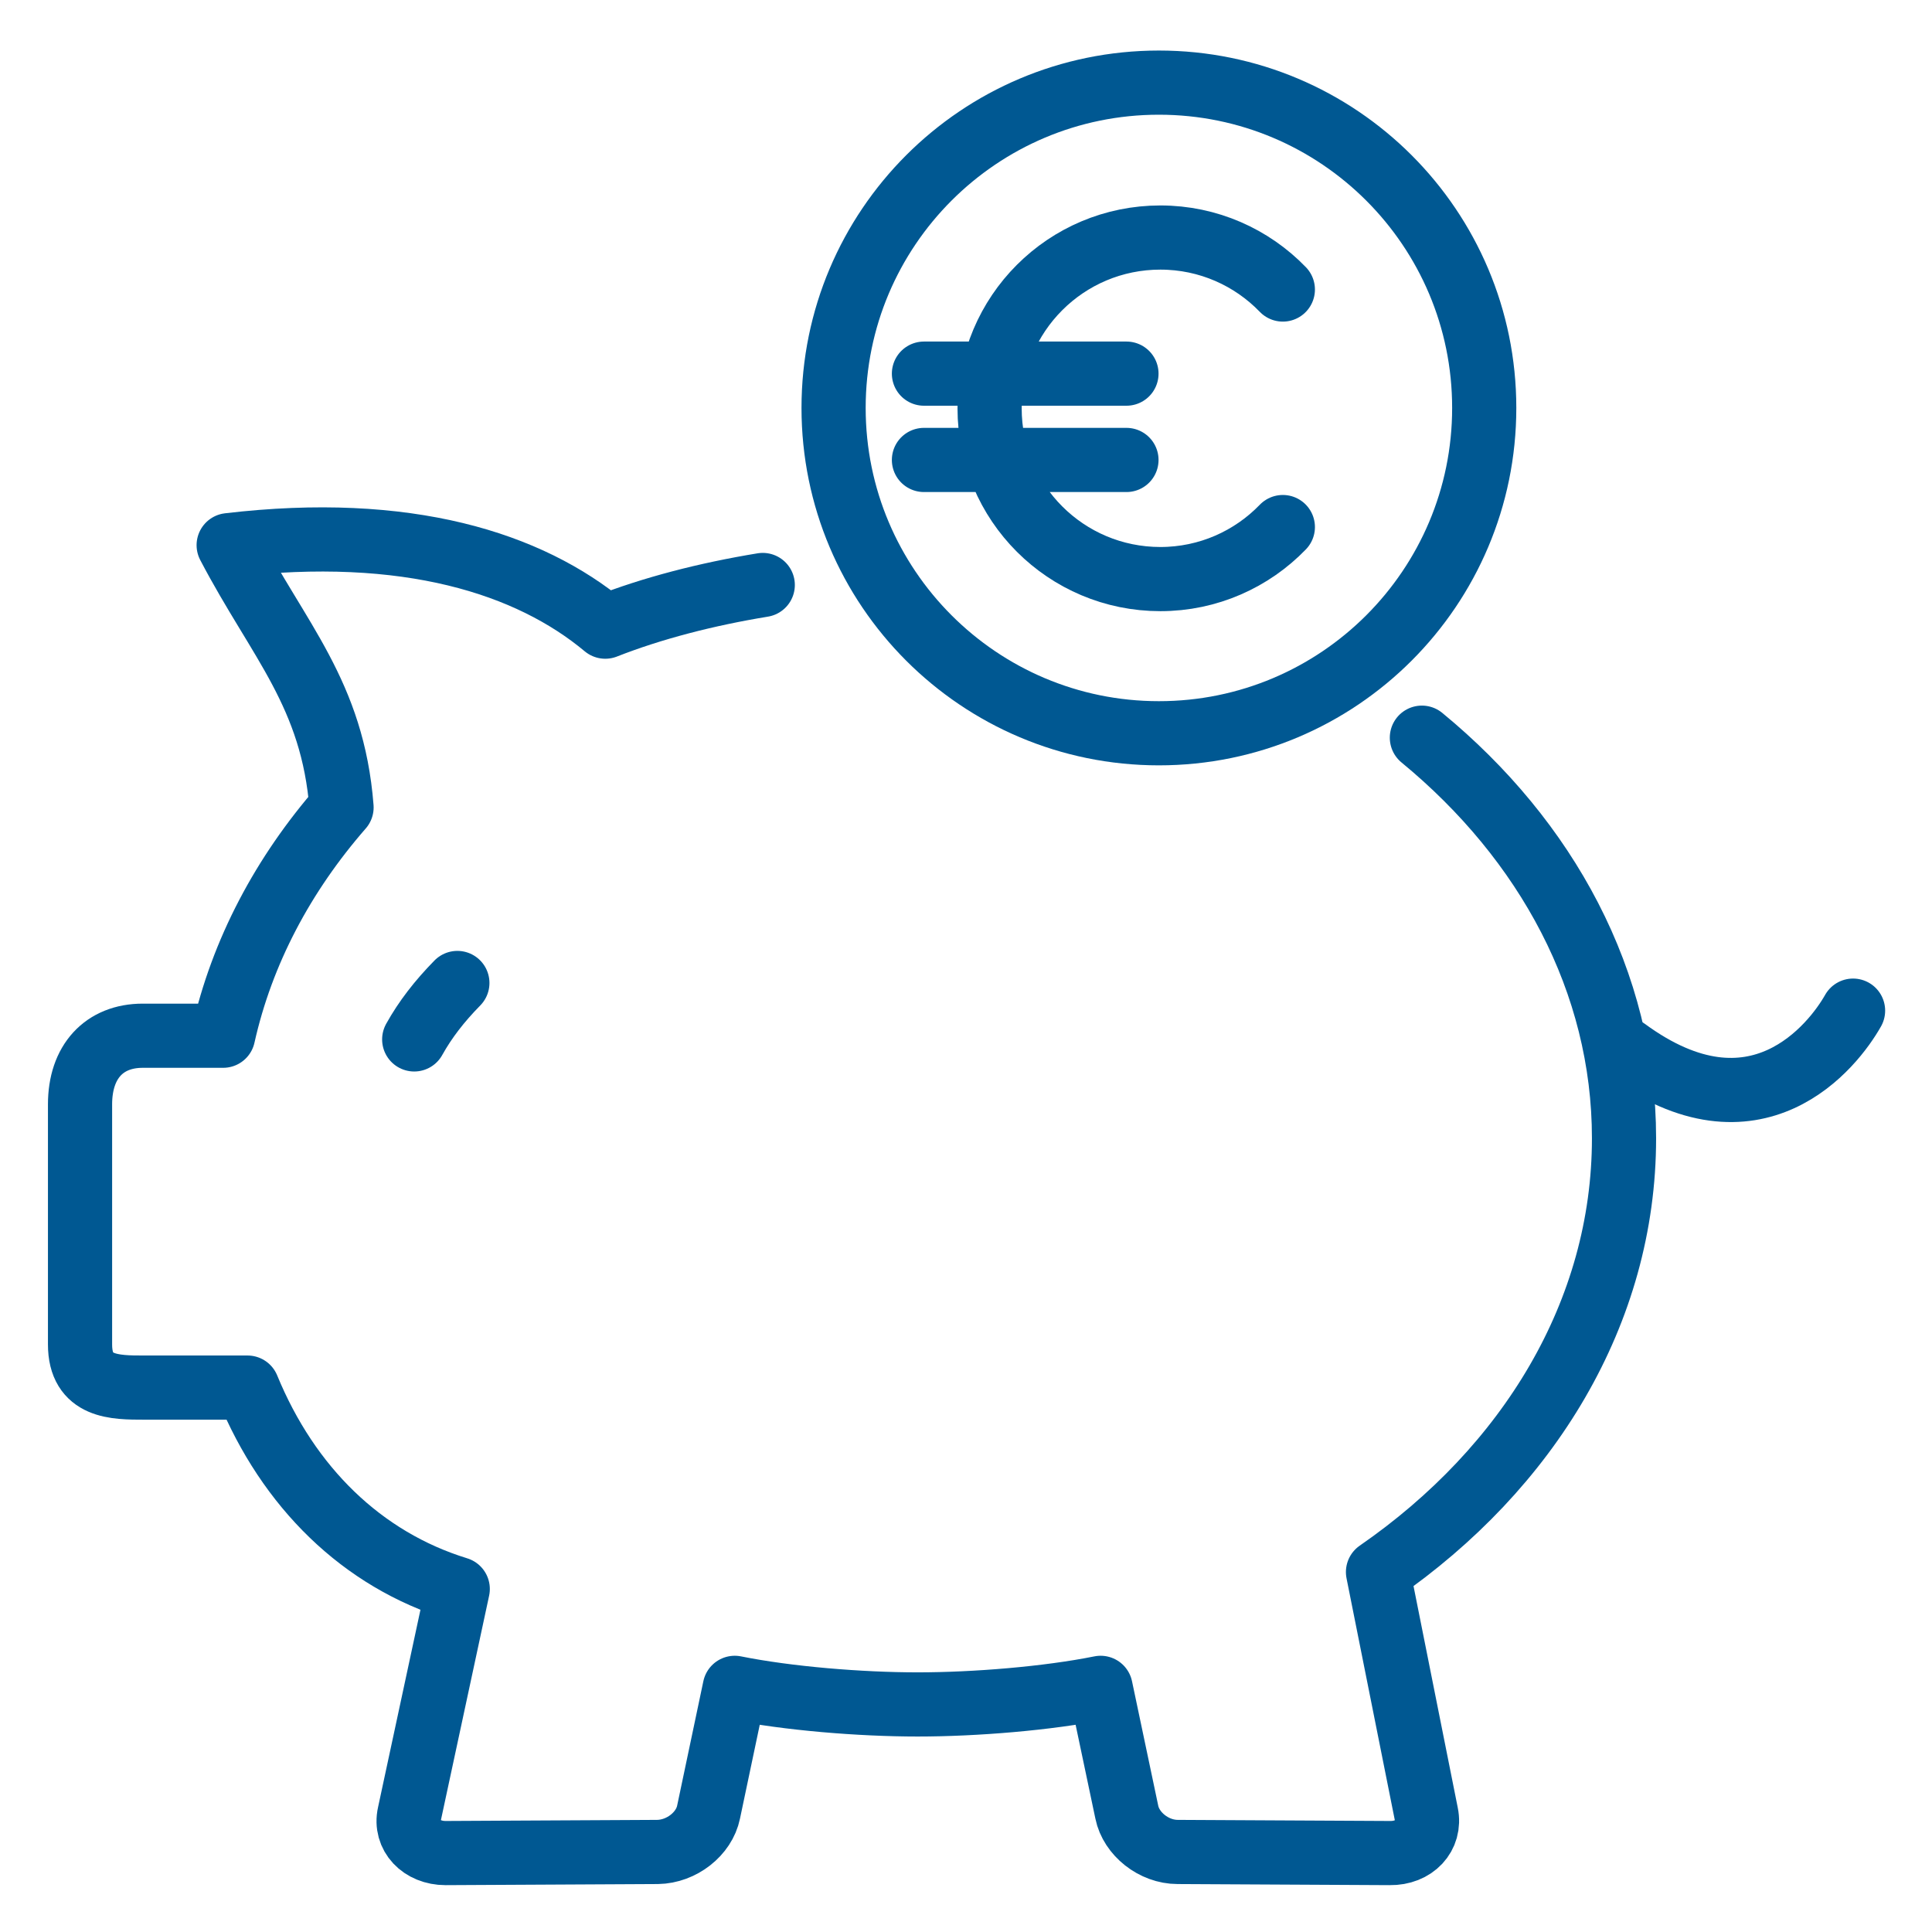
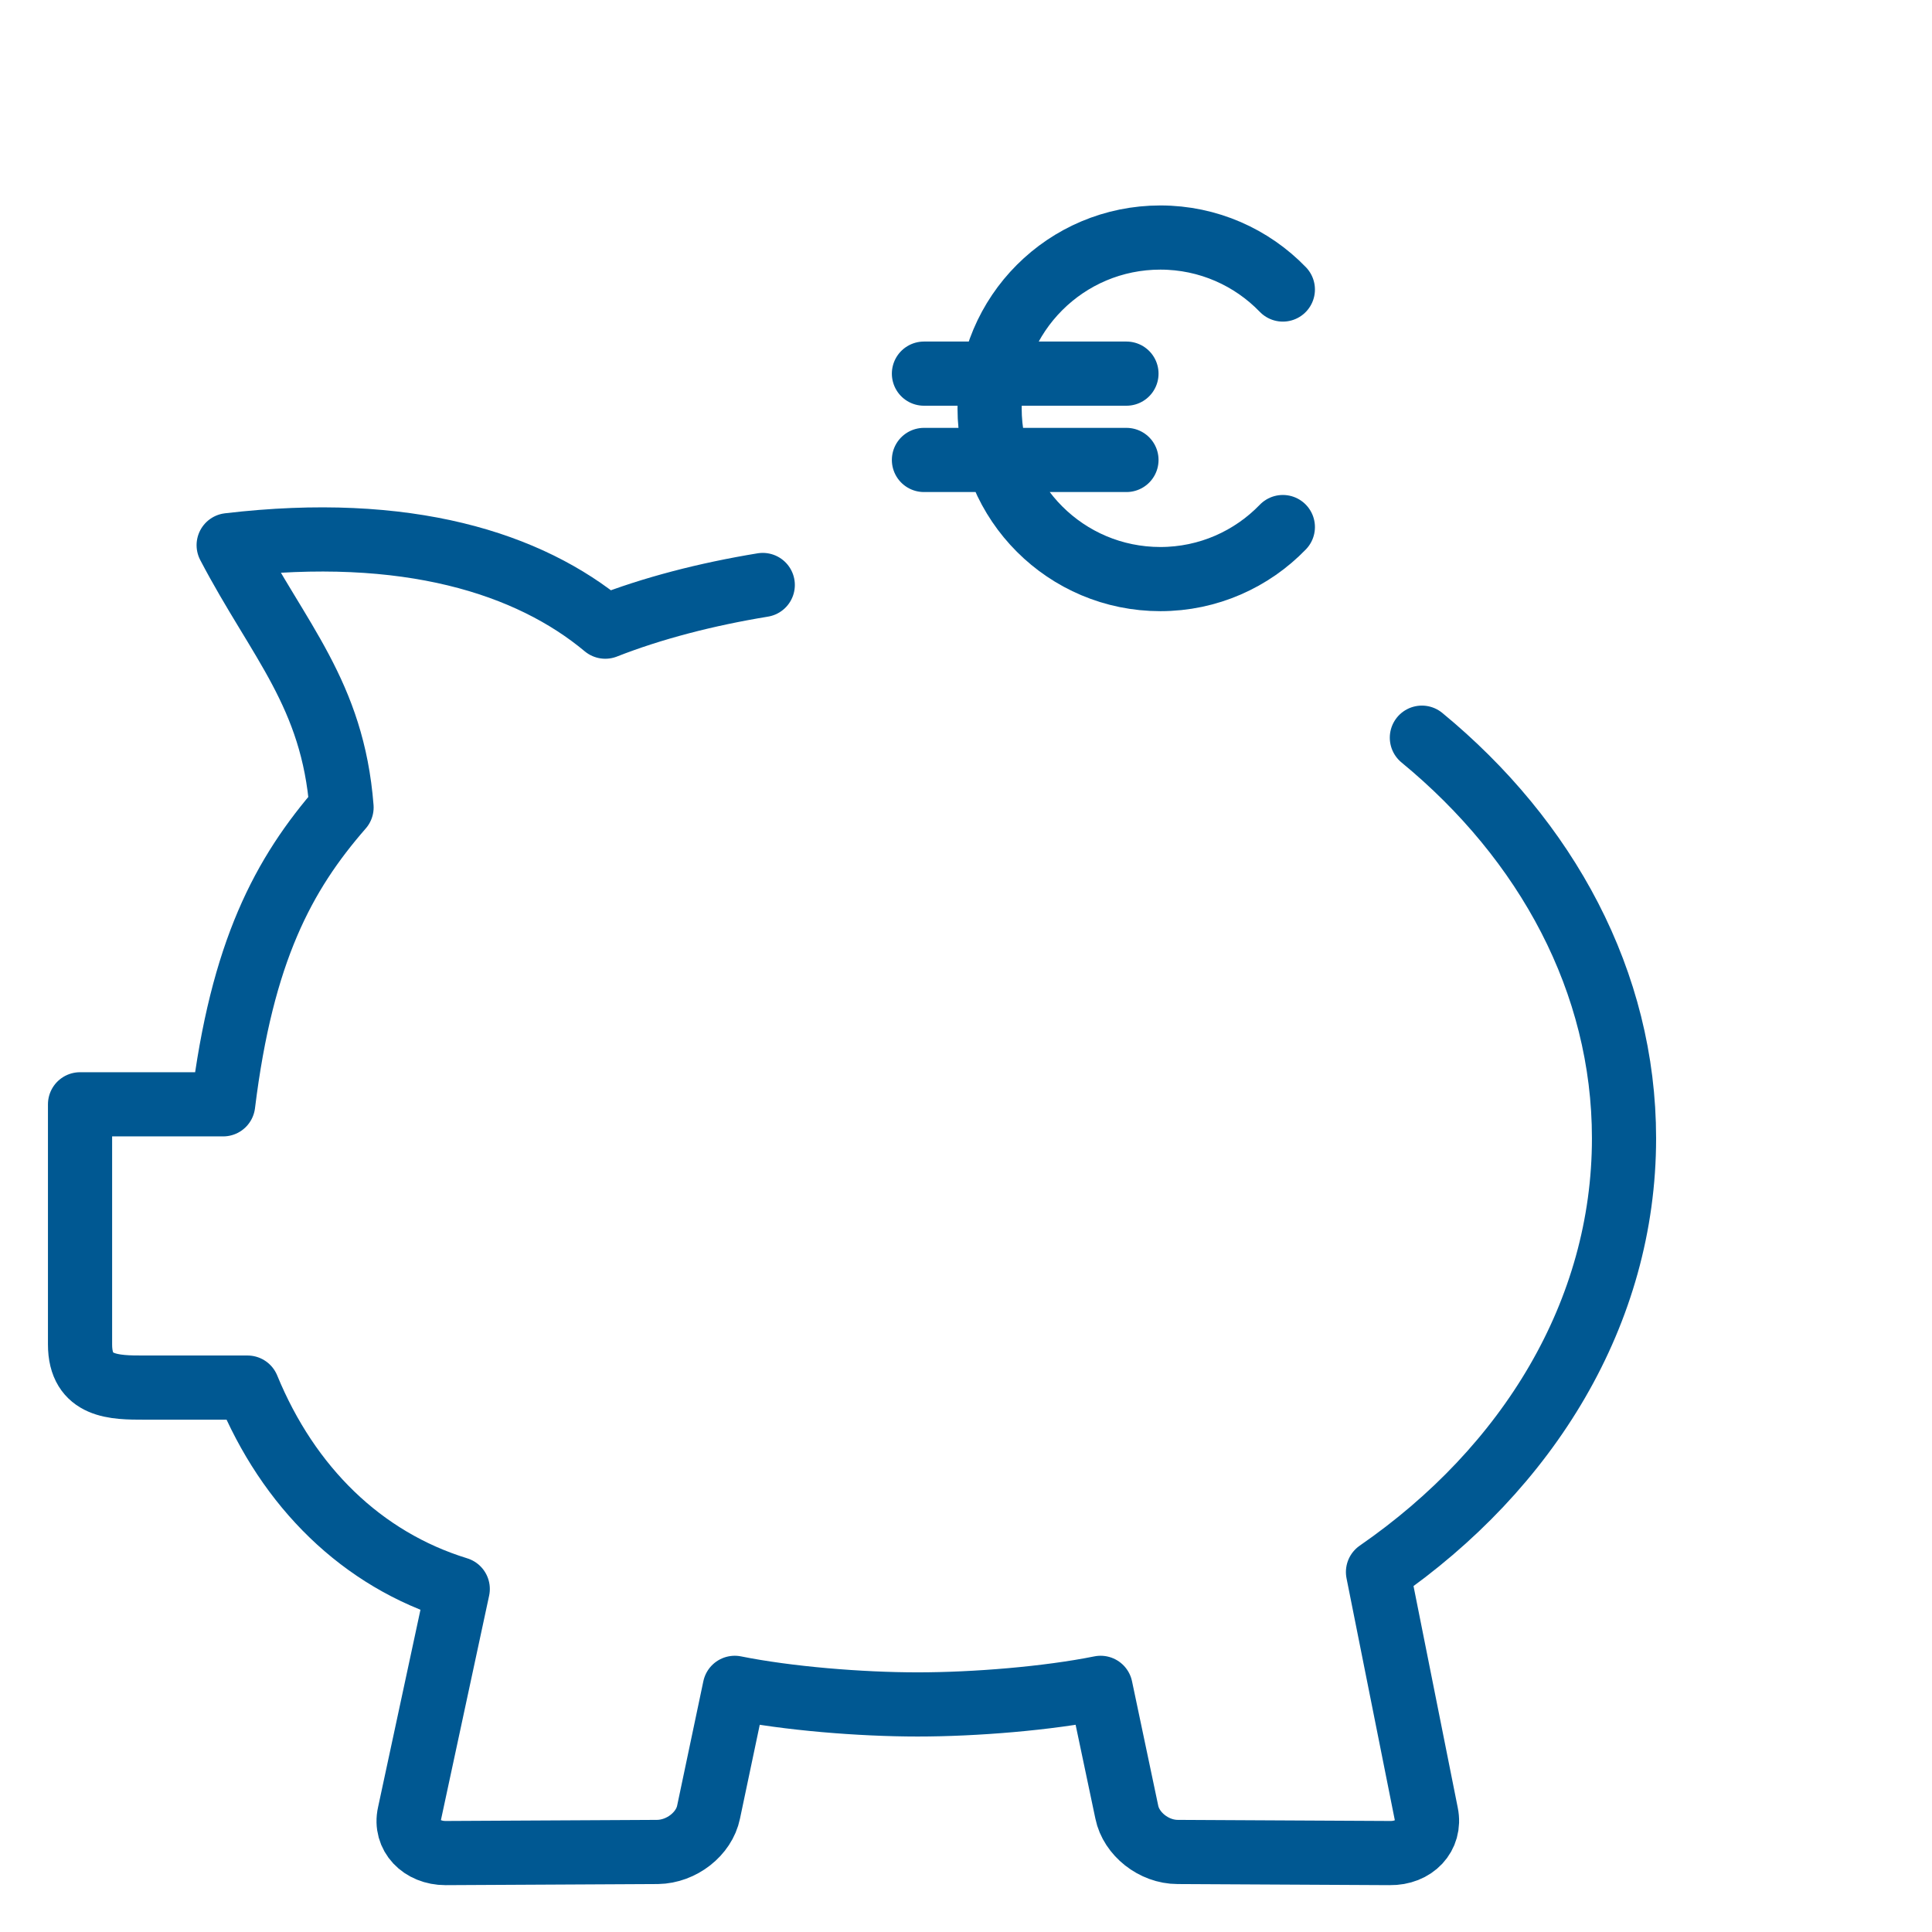
<svg xmlns="http://www.w3.org/2000/svg" width="56" height="56" viewBox="0 0 56 56" fill="none">
-   <path d="M41.214 21.382C44.828 24.355 47.073 28.46 47.073 32.993C47.073 38.039 44.304 42.551 39.942 45.566L41.342 52.579C41.471 53.21 40.989 53.723 40.284 53.712L34.136 53.68C33.442 53.68 32.789 53.156 32.661 52.526L31.902 48.923C30.363 49.233 28.256 49.404 26.599 49.404C24.942 49.404 22.836 49.233 21.297 48.923L20.538 52.526C20.409 53.156 19.757 53.669 19.062 53.68L12.915 53.712C12.22 53.712 11.728 53.199 11.867 52.579L13.268 46.057C10.488 45.202 8.36 43.107 7.174 40.22H4.18C3.325 40.22 2.32 40.22 2.32 38.969V32.009C2.32 30.78 3.015 30.021 4.137 30.021H6.468C7.013 27.583 8.211 25.338 9.9 23.403C9.643 20.11 8.082 18.581 6.628 15.802C11.803 15.192 15.342 16.326 17.544 18.164C18.902 17.63 20.473 17.224 22.109 16.956" stroke="#005892" stroke-width="1.86" stroke-linecap="round" stroke-linejoin="round" />
-   <path d="M53.712 29.294C53.146 30.299 50.9 33.196 47.127 30.427" stroke="#005892" stroke-width="1.86" stroke-linecap="round" stroke-linejoin="round" />
-   <path d="M13.257 28.492C12.733 29.027 12.327 29.551 12.006 30.128" stroke="#005892" stroke-width="1.86" stroke-linecap="round" stroke-linejoin="round" />
-   <path d="M33.591 21.254C38.799 21.254 43.021 17.032 43.021 11.824C43.021 6.616 38.799 2.395 33.591 2.395C28.383 2.395 24.162 6.616 24.162 11.824C24.162 17.032 28.383 21.254 33.591 21.254Z" stroke="#005892" stroke-width="1.86" stroke-miterlimit="10" />
+   <path d="M41.214 21.382C44.828 24.355 47.073 28.46 47.073 32.993C47.073 38.039 44.304 42.551 39.942 45.566L41.342 52.579C41.471 53.21 40.989 53.723 40.284 53.712L34.136 53.68C33.442 53.68 32.789 53.156 32.661 52.526L31.902 48.923C30.363 49.233 28.256 49.404 26.599 49.404C24.942 49.404 22.836 49.233 21.297 48.923L20.538 52.526C20.409 53.156 19.757 53.669 19.062 53.68L12.915 53.712C12.22 53.712 11.728 53.199 11.867 52.579L13.268 46.057C10.488 45.202 8.36 43.107 7.174 40.22H4.18C3.325 40.22 2.32 40.22 2.32 38.969V32.009H6.468C7.013 27.583 8.211 25.338 9.9 23.403C9.643 20.11 8.082 18.581 6.628 15.802C11.803 15.192 15.342 16.326 17.544 18.164C18.902 17.63 20.473 17.224 22.109 16.956" stroke="#005892" stroke-width="1.86" stroke-linecap="round" stroke-linejoin="round" />
  <path d="M32.651 13.332H26.781M32.651 10.83H26.781M37.184 8.392C36.286 7.462 35.024 6.885 33.634 6.885C30.897 6.885 28.684 9.098 28.684 11.835C28.684 14.572 30.897 16.785 33.634 16.785C35.024 16.785 36.286 16.207 37.184 15.277" stroke="#005892" stroke-width="1.86" stroke-linecap="round" stroke-linejoin="round" />
</svg>